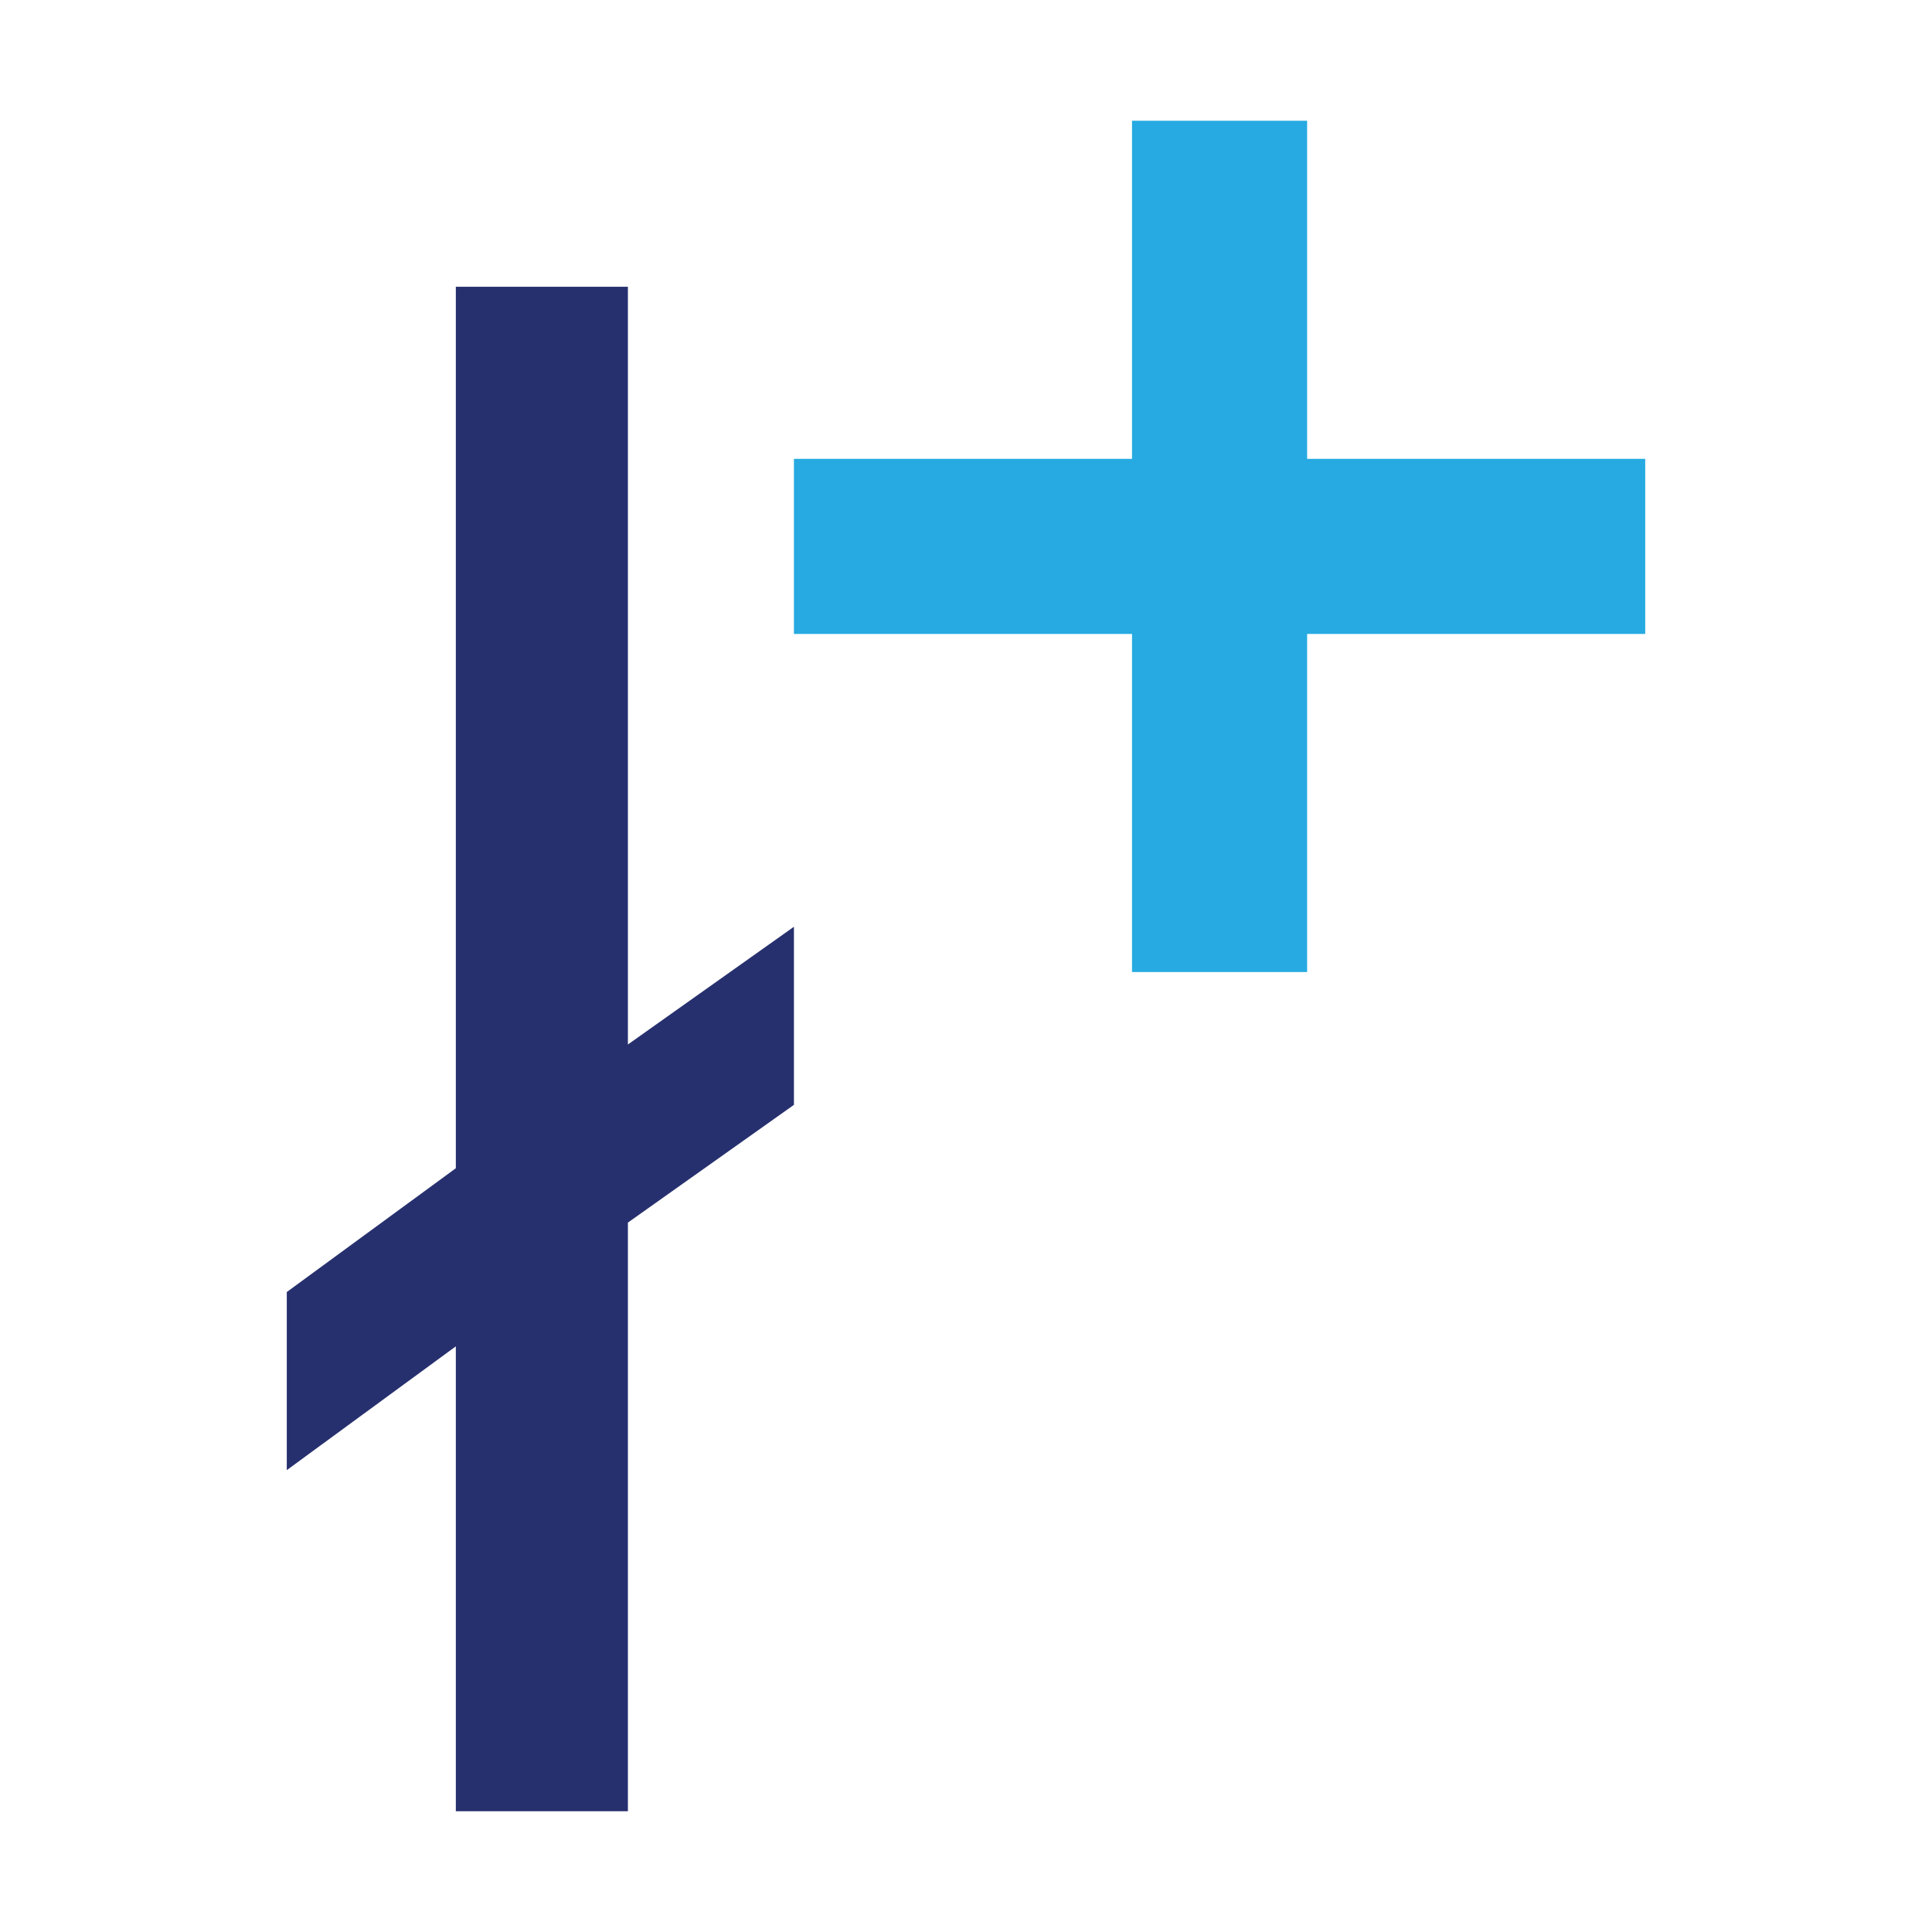
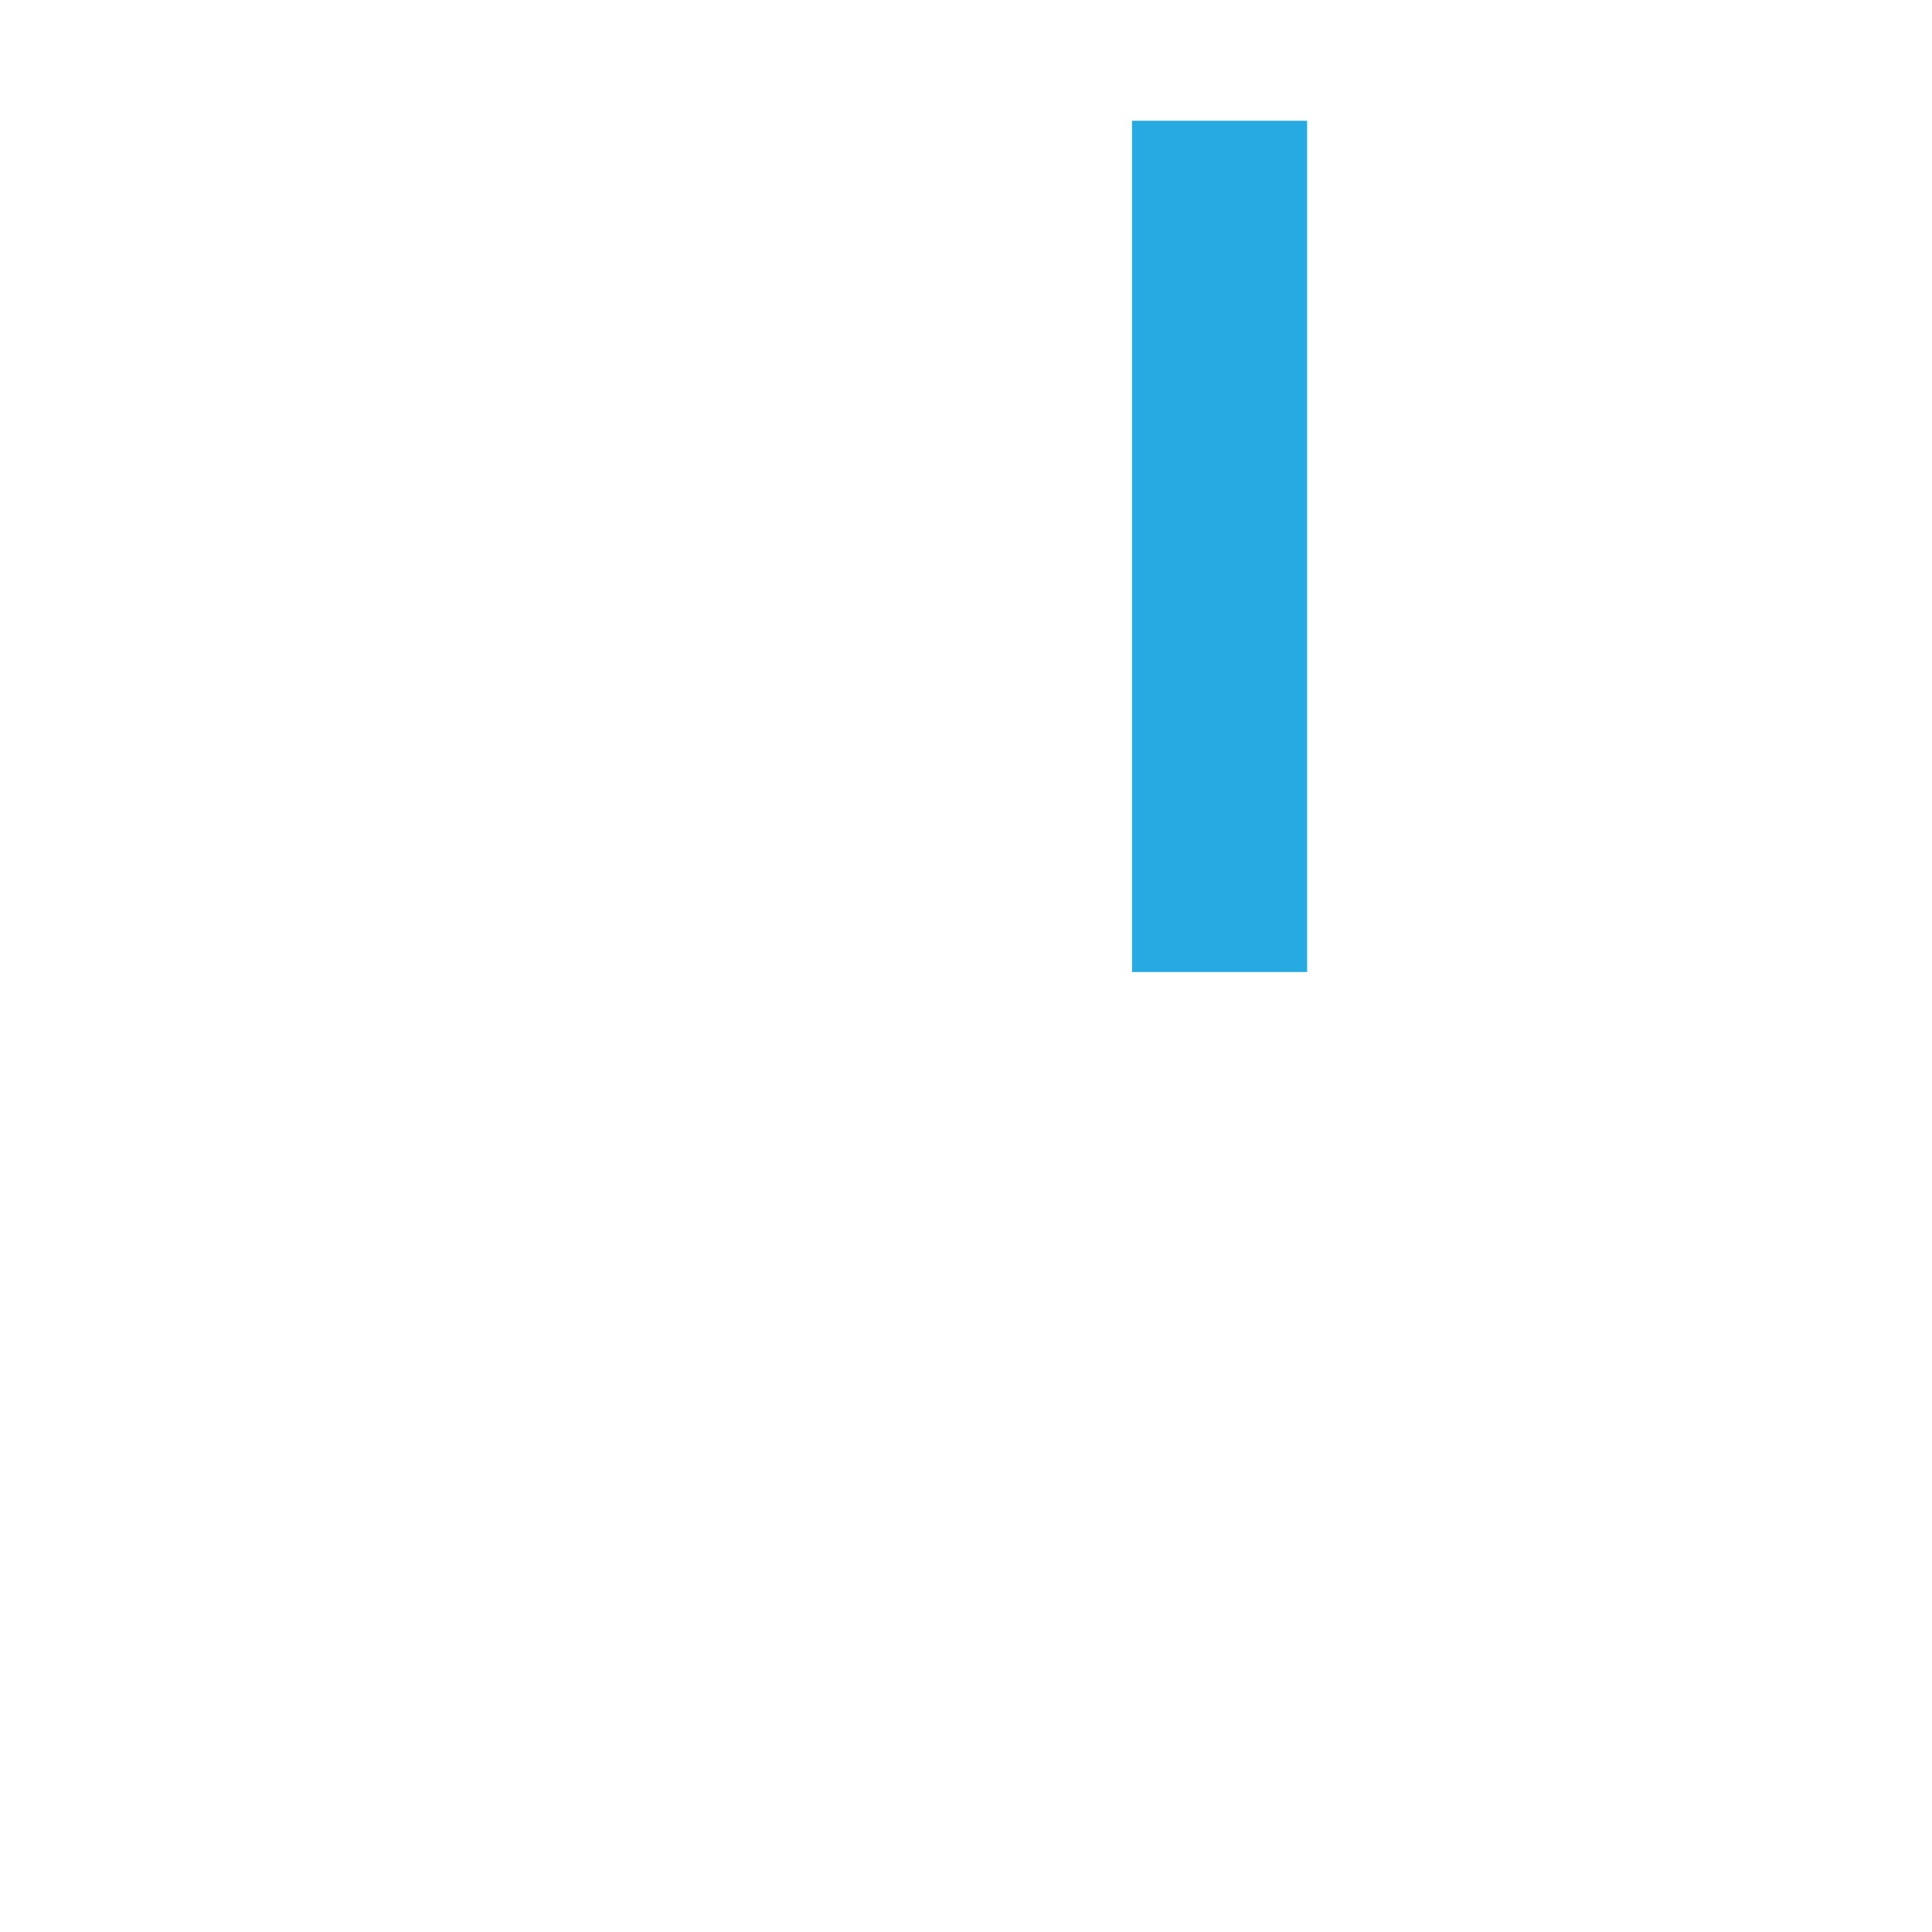
<svg xmlns="http://www.w3.org/2000/svg" id="Warstwa_1" version="1.1" viewBox="0 0 64 64">
  <defs>
    <style>
      .st0 {
        fill: #27306e;
      }
      .st1 {
        fill: #26aae1;
      }
      @media (prefers-color-scheme: dark) {
        .st0 {
          fill: #fff;
        }
        .st1 {
          fill: #fff;
        }
      }
    </style>
  </defs>
-   <polygon class="st0" points="15.1 9.5 15.1 38.7 9.5 42.8 9.5 48.7 15.1 44.6 15.1 60 20.8 60 20.8 40.5 26.3 36.6 26.3 30.7 20.8 34.6 20.8 9.5 15.1 9.5" />
  <g>
    <rect class="st1" x="37.5" y="4" width="5.8" height="28.2" />
-     <rect class="st1" x="26.3" y="15.2" width="28.2" height="5.8" />
  </g>
</svg>